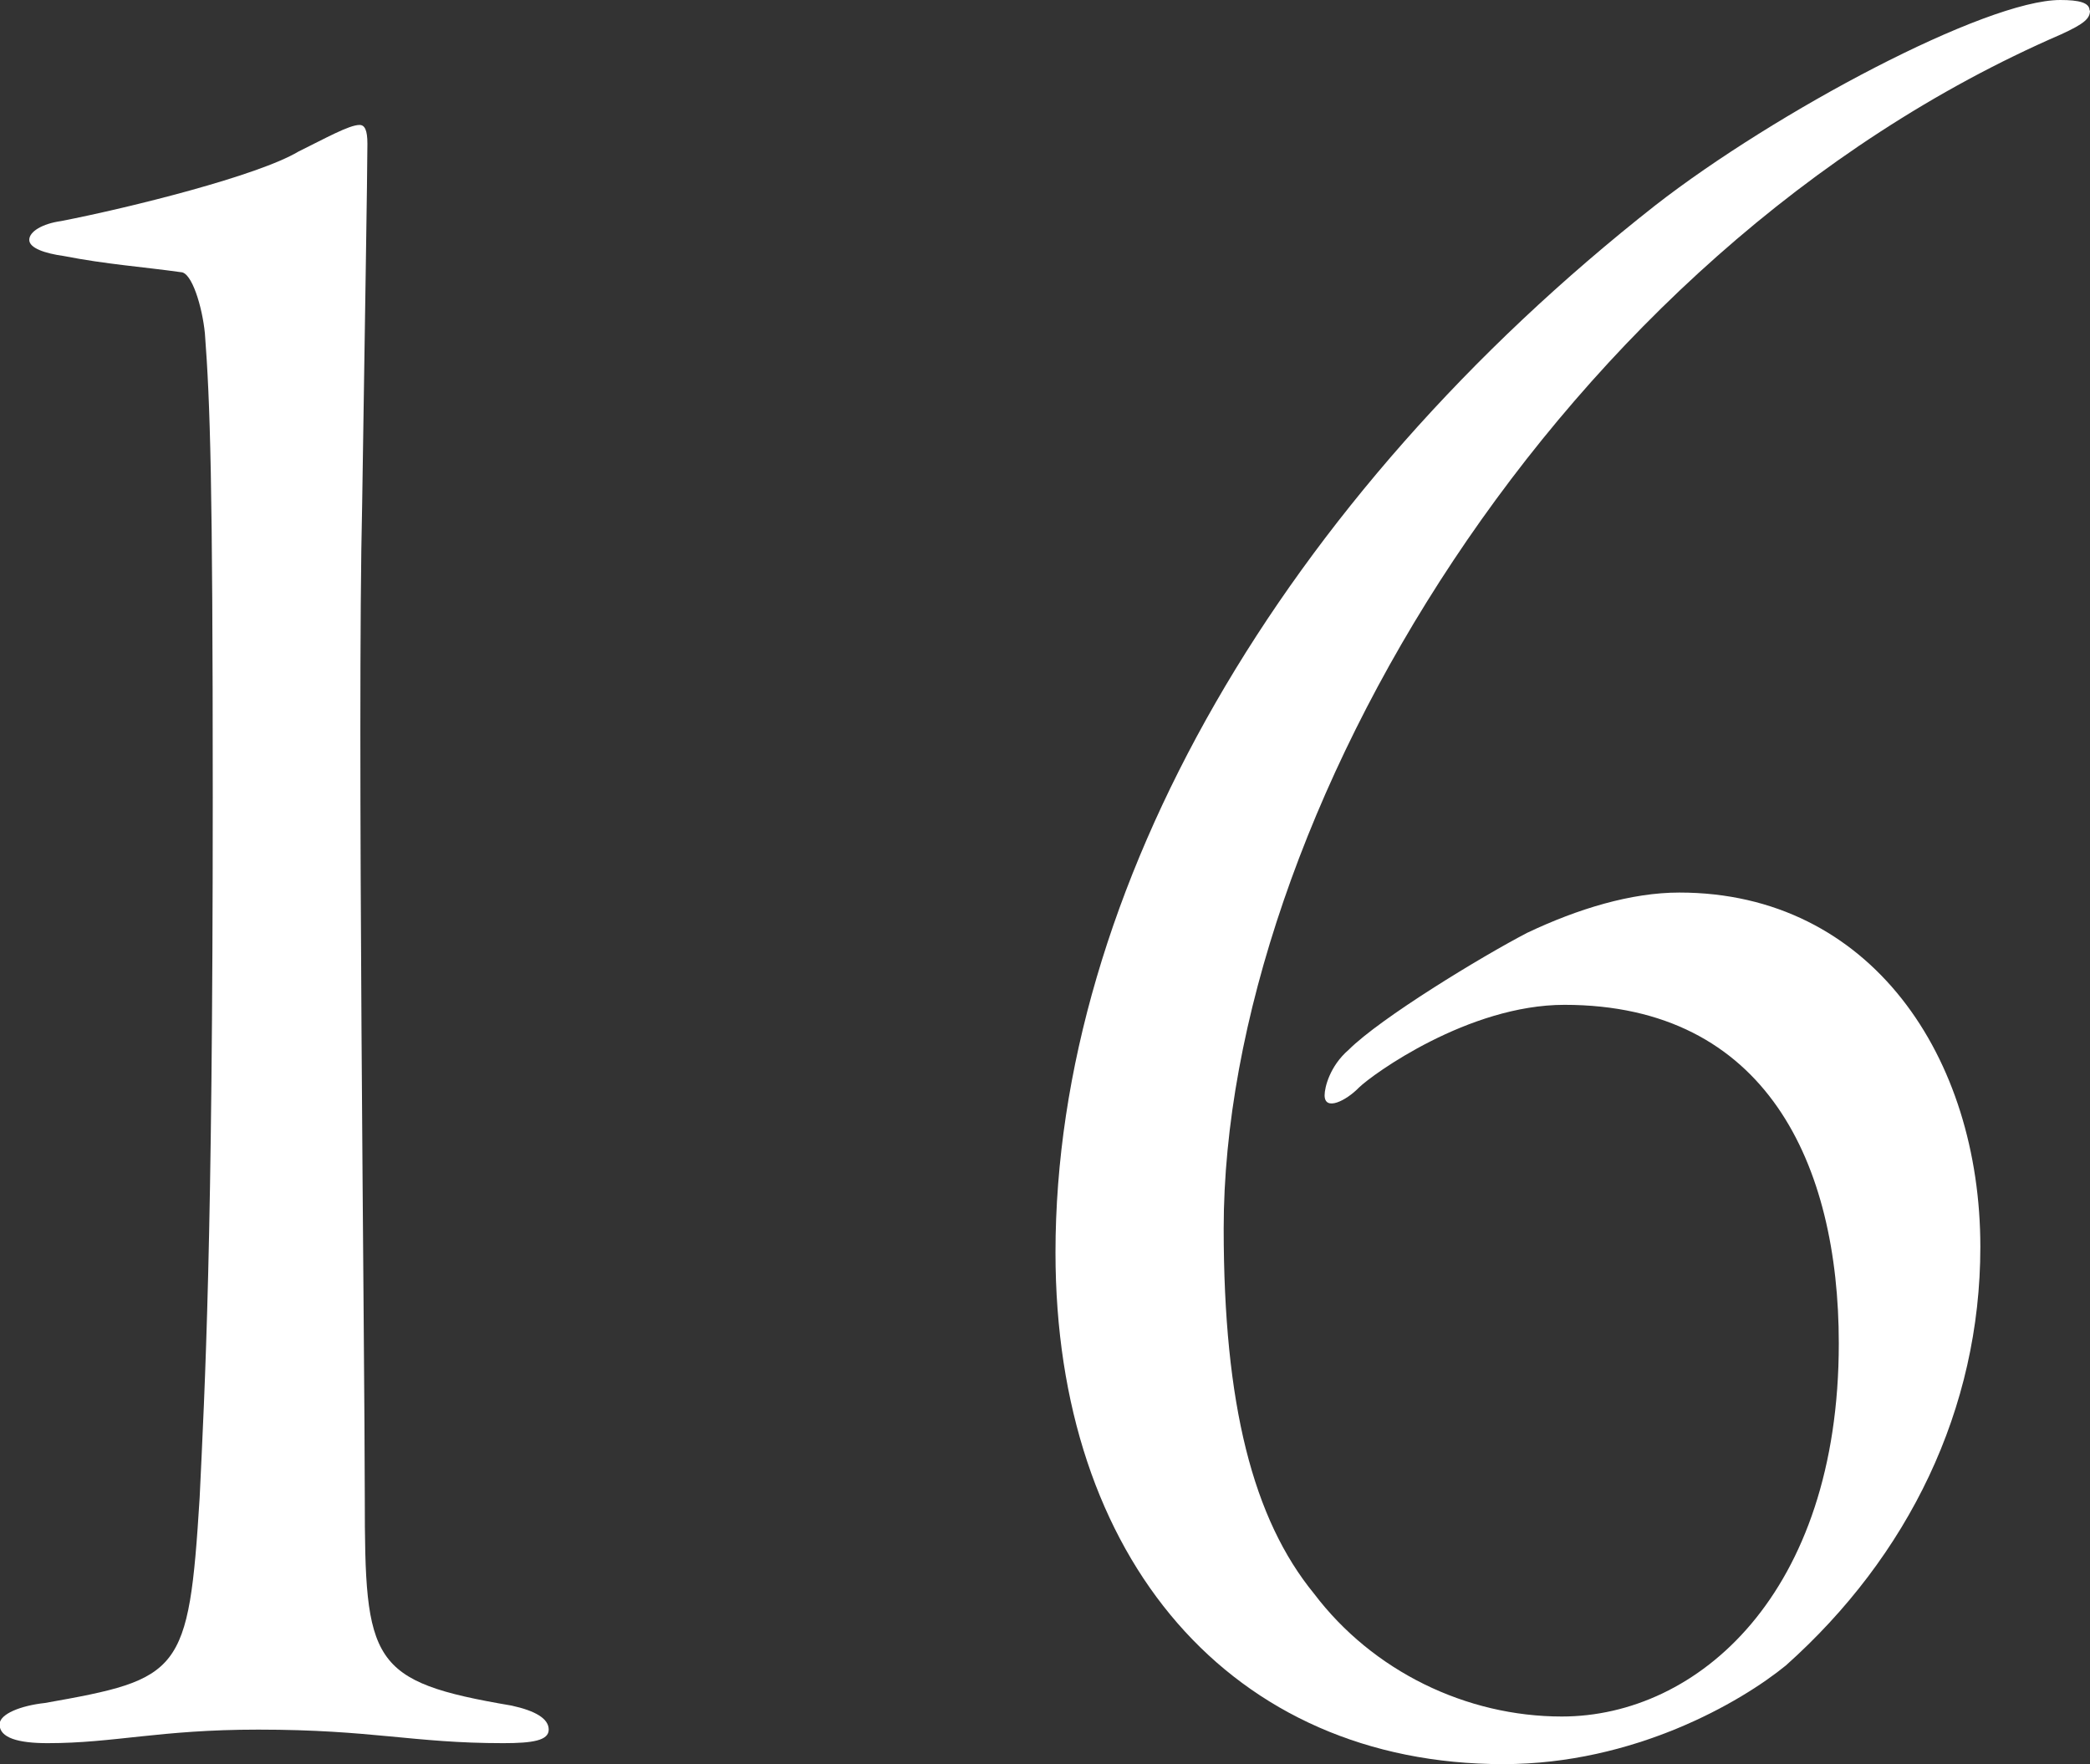
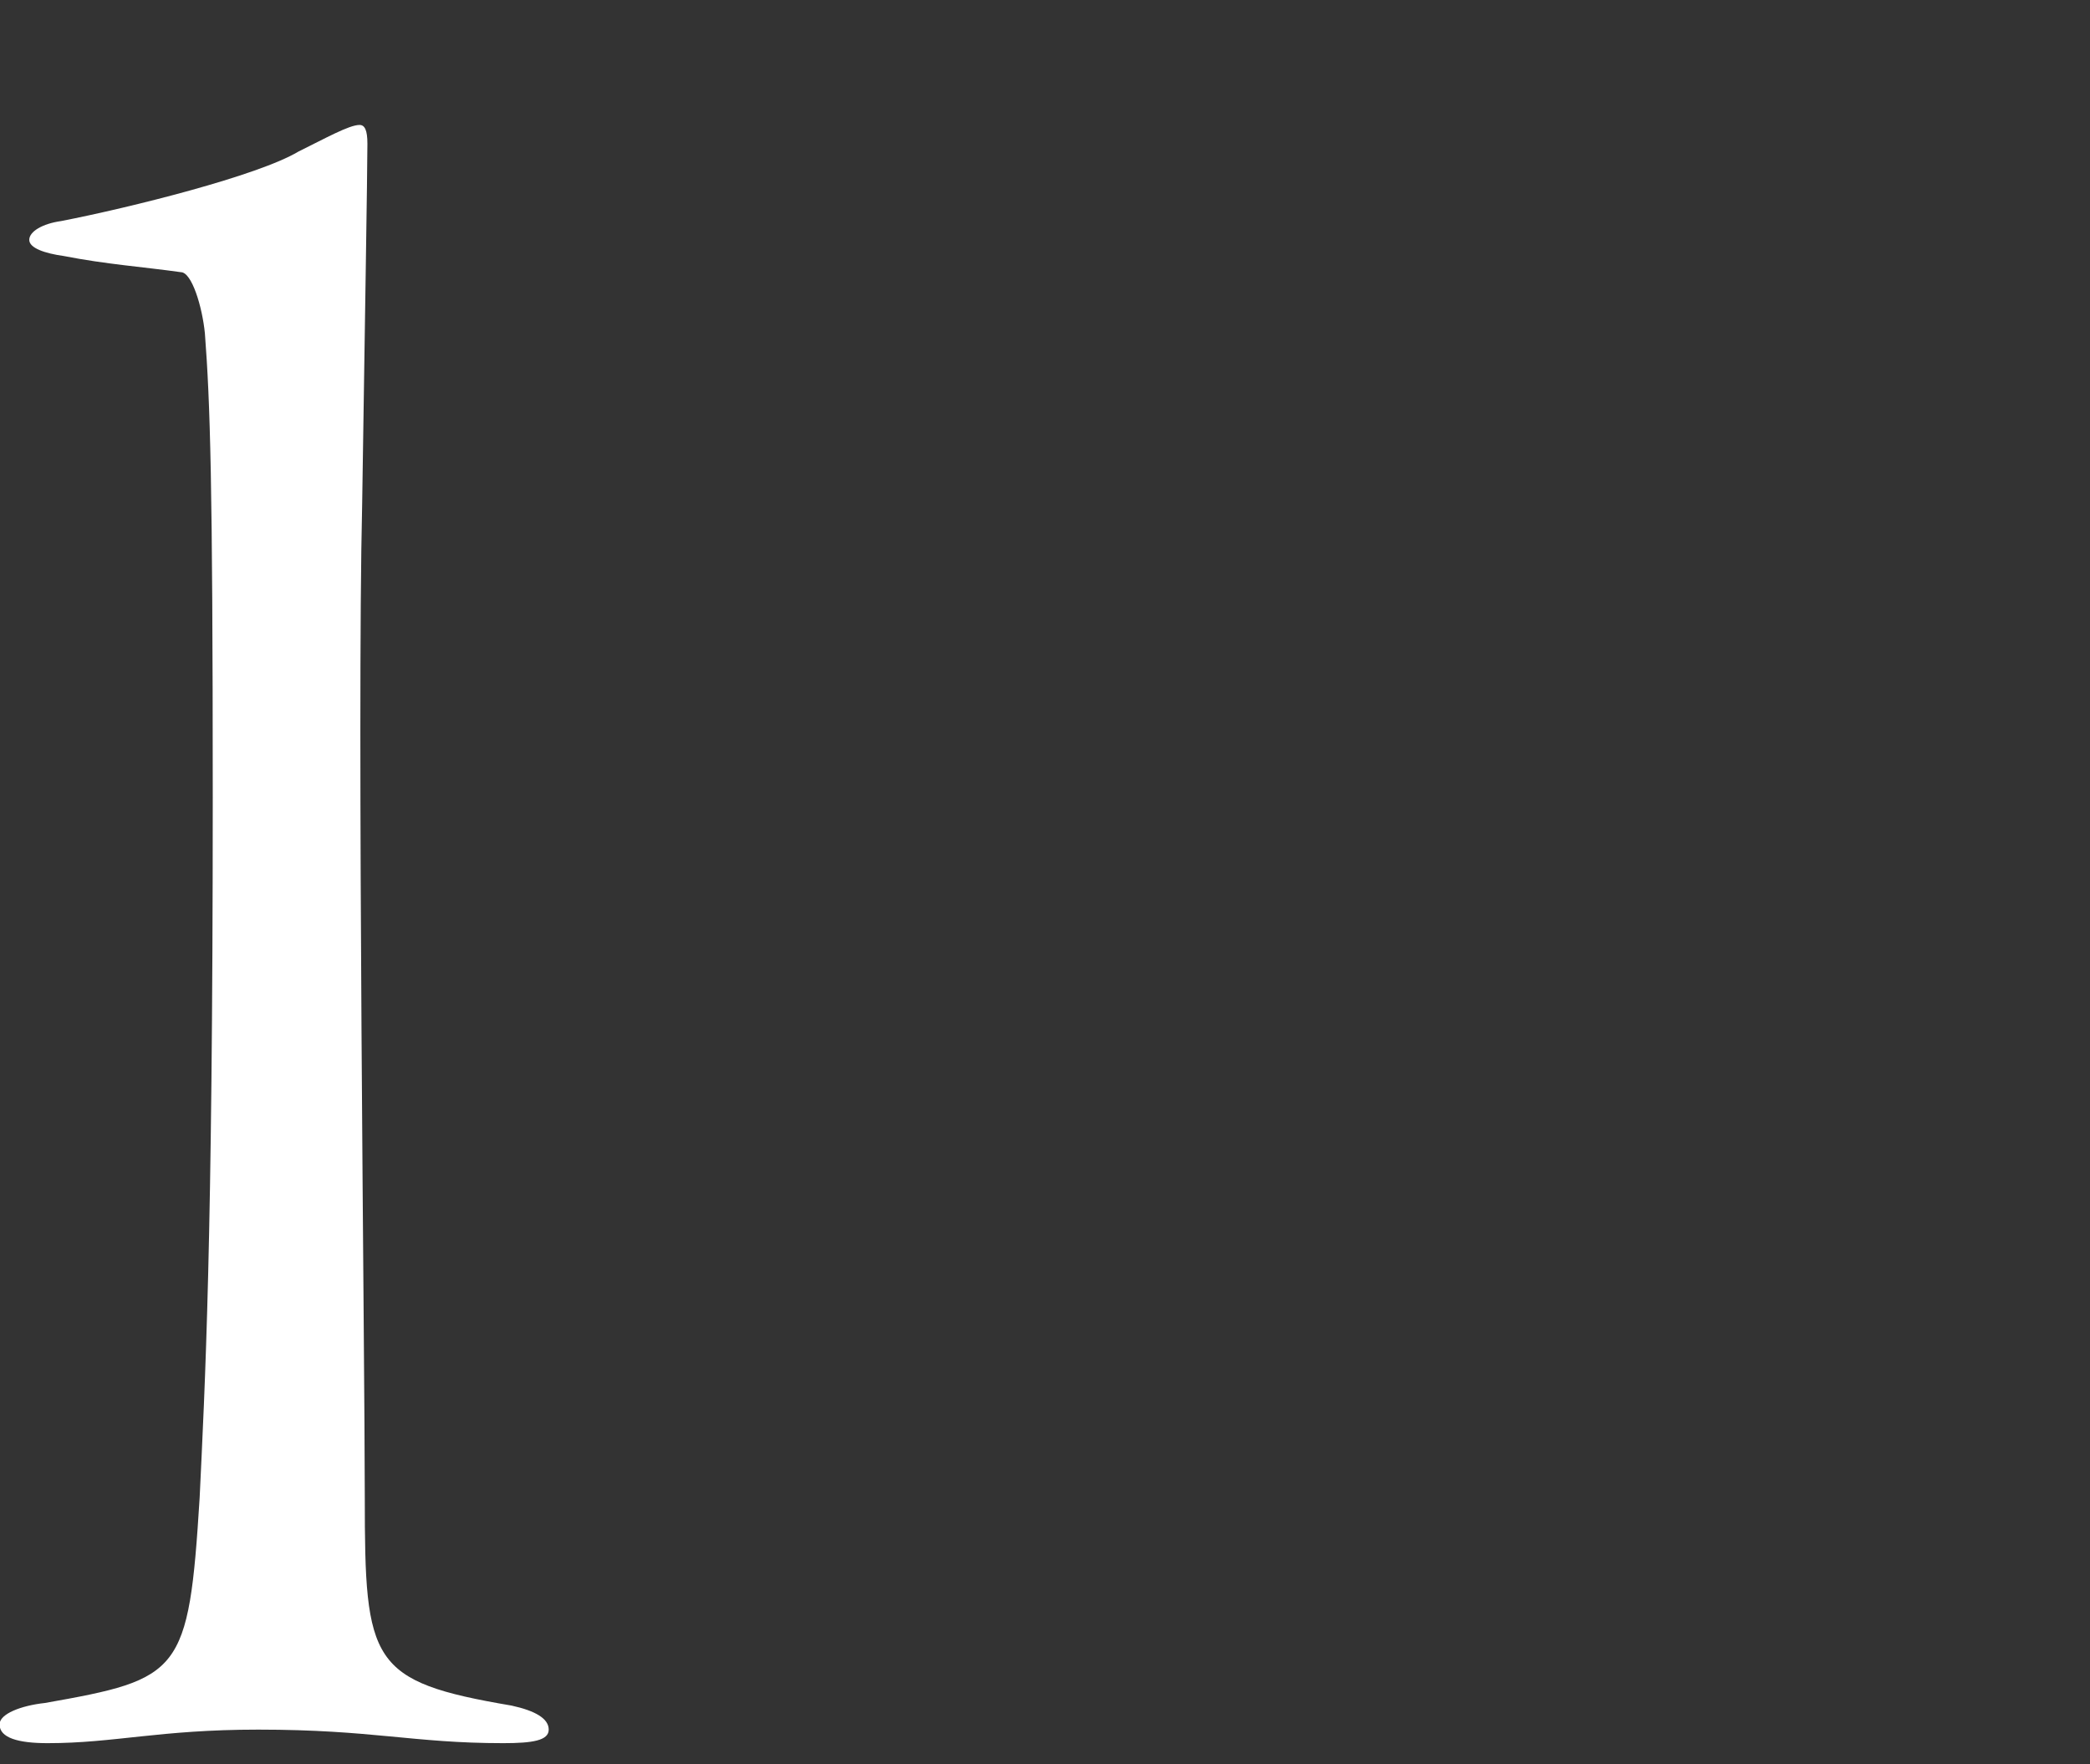
<svg xmlns="http://www.w3.org/2000/svg" id="_レイヤー_2" viewBox="0 0 47.84 40.38">
  <rect x="0" y="0" width="47.84" height="40.38" fill="#333333" stroke="none" />
  <defs>
    <style>.cls-1{fill:#fff;}</style>
  </defs>
  <g id="design">
    <path class="cls-1" d="M1.4,5.06c1.59-.31,4.51-1.04,5.43-1.59.61-.3,1.16-.61,1.4-.61.12,0,.18.12.18.43,0,.61-.06,4.27-.12,8.24-.12,5.06.06,19.52.06,22.75,0,3.78.12,4.21,3.36,4.76.55.12.85.3.85.55s-.37.31-1.04.31c-2.07,0-2.99-.31-5.61-.31-2.26,0-3.29.31-4.82.31-.67,0-1.1-.12-1.1-.43,0-.24.49-.43,1.04-.49,3.11-.55,3.29-.67,3.54-4.7.12-2.56.3-5.73.3-16.04,0-7.26-.06-9.03-.18-10.61-.06-.61-.3-1.4-.55-1.4-.85-.12-1.71-.18-2.68-.37-.43-.06-.79-.18-.79-.37s.3-.37.73-.43Z" />
-     <path class="cls-1" d="M47.84.24c0,.18-.12.3-.67.55-11.53,5-19.16,18-19.16,27.33,0,4.03.67,6.65,2.07,8.36,1.34,1.77,3.48,2.81,5.67,2.81,3.11,0,6.34-2.81,6.34-8.54,0-4.09-1.65-7.75-6.28-7.75-2.2,0-4.39,1.59-4.7,1.89-.3.31-.79.55-.79.18,0-.18.12-.67.55-1.04.73-.73,3.05-2.14,4.09-2.68,1.16-.55,2.38-.92,3.48-.92,4.39,0,6.89,3.78,6.89,8.11,0,3.72-1.65,7.08-4.45,9.58-1.04.85-3.48,2.26-6.47,2.26-6.22,0-10.25-4.7-10.25-11.71,0-8.3,5.19-17.26,13.73-23.97,2.75-2.14,7.56-4.7,9.27-4.7.43,0,.67.06.67.24Z" />
  </g>
</svg>